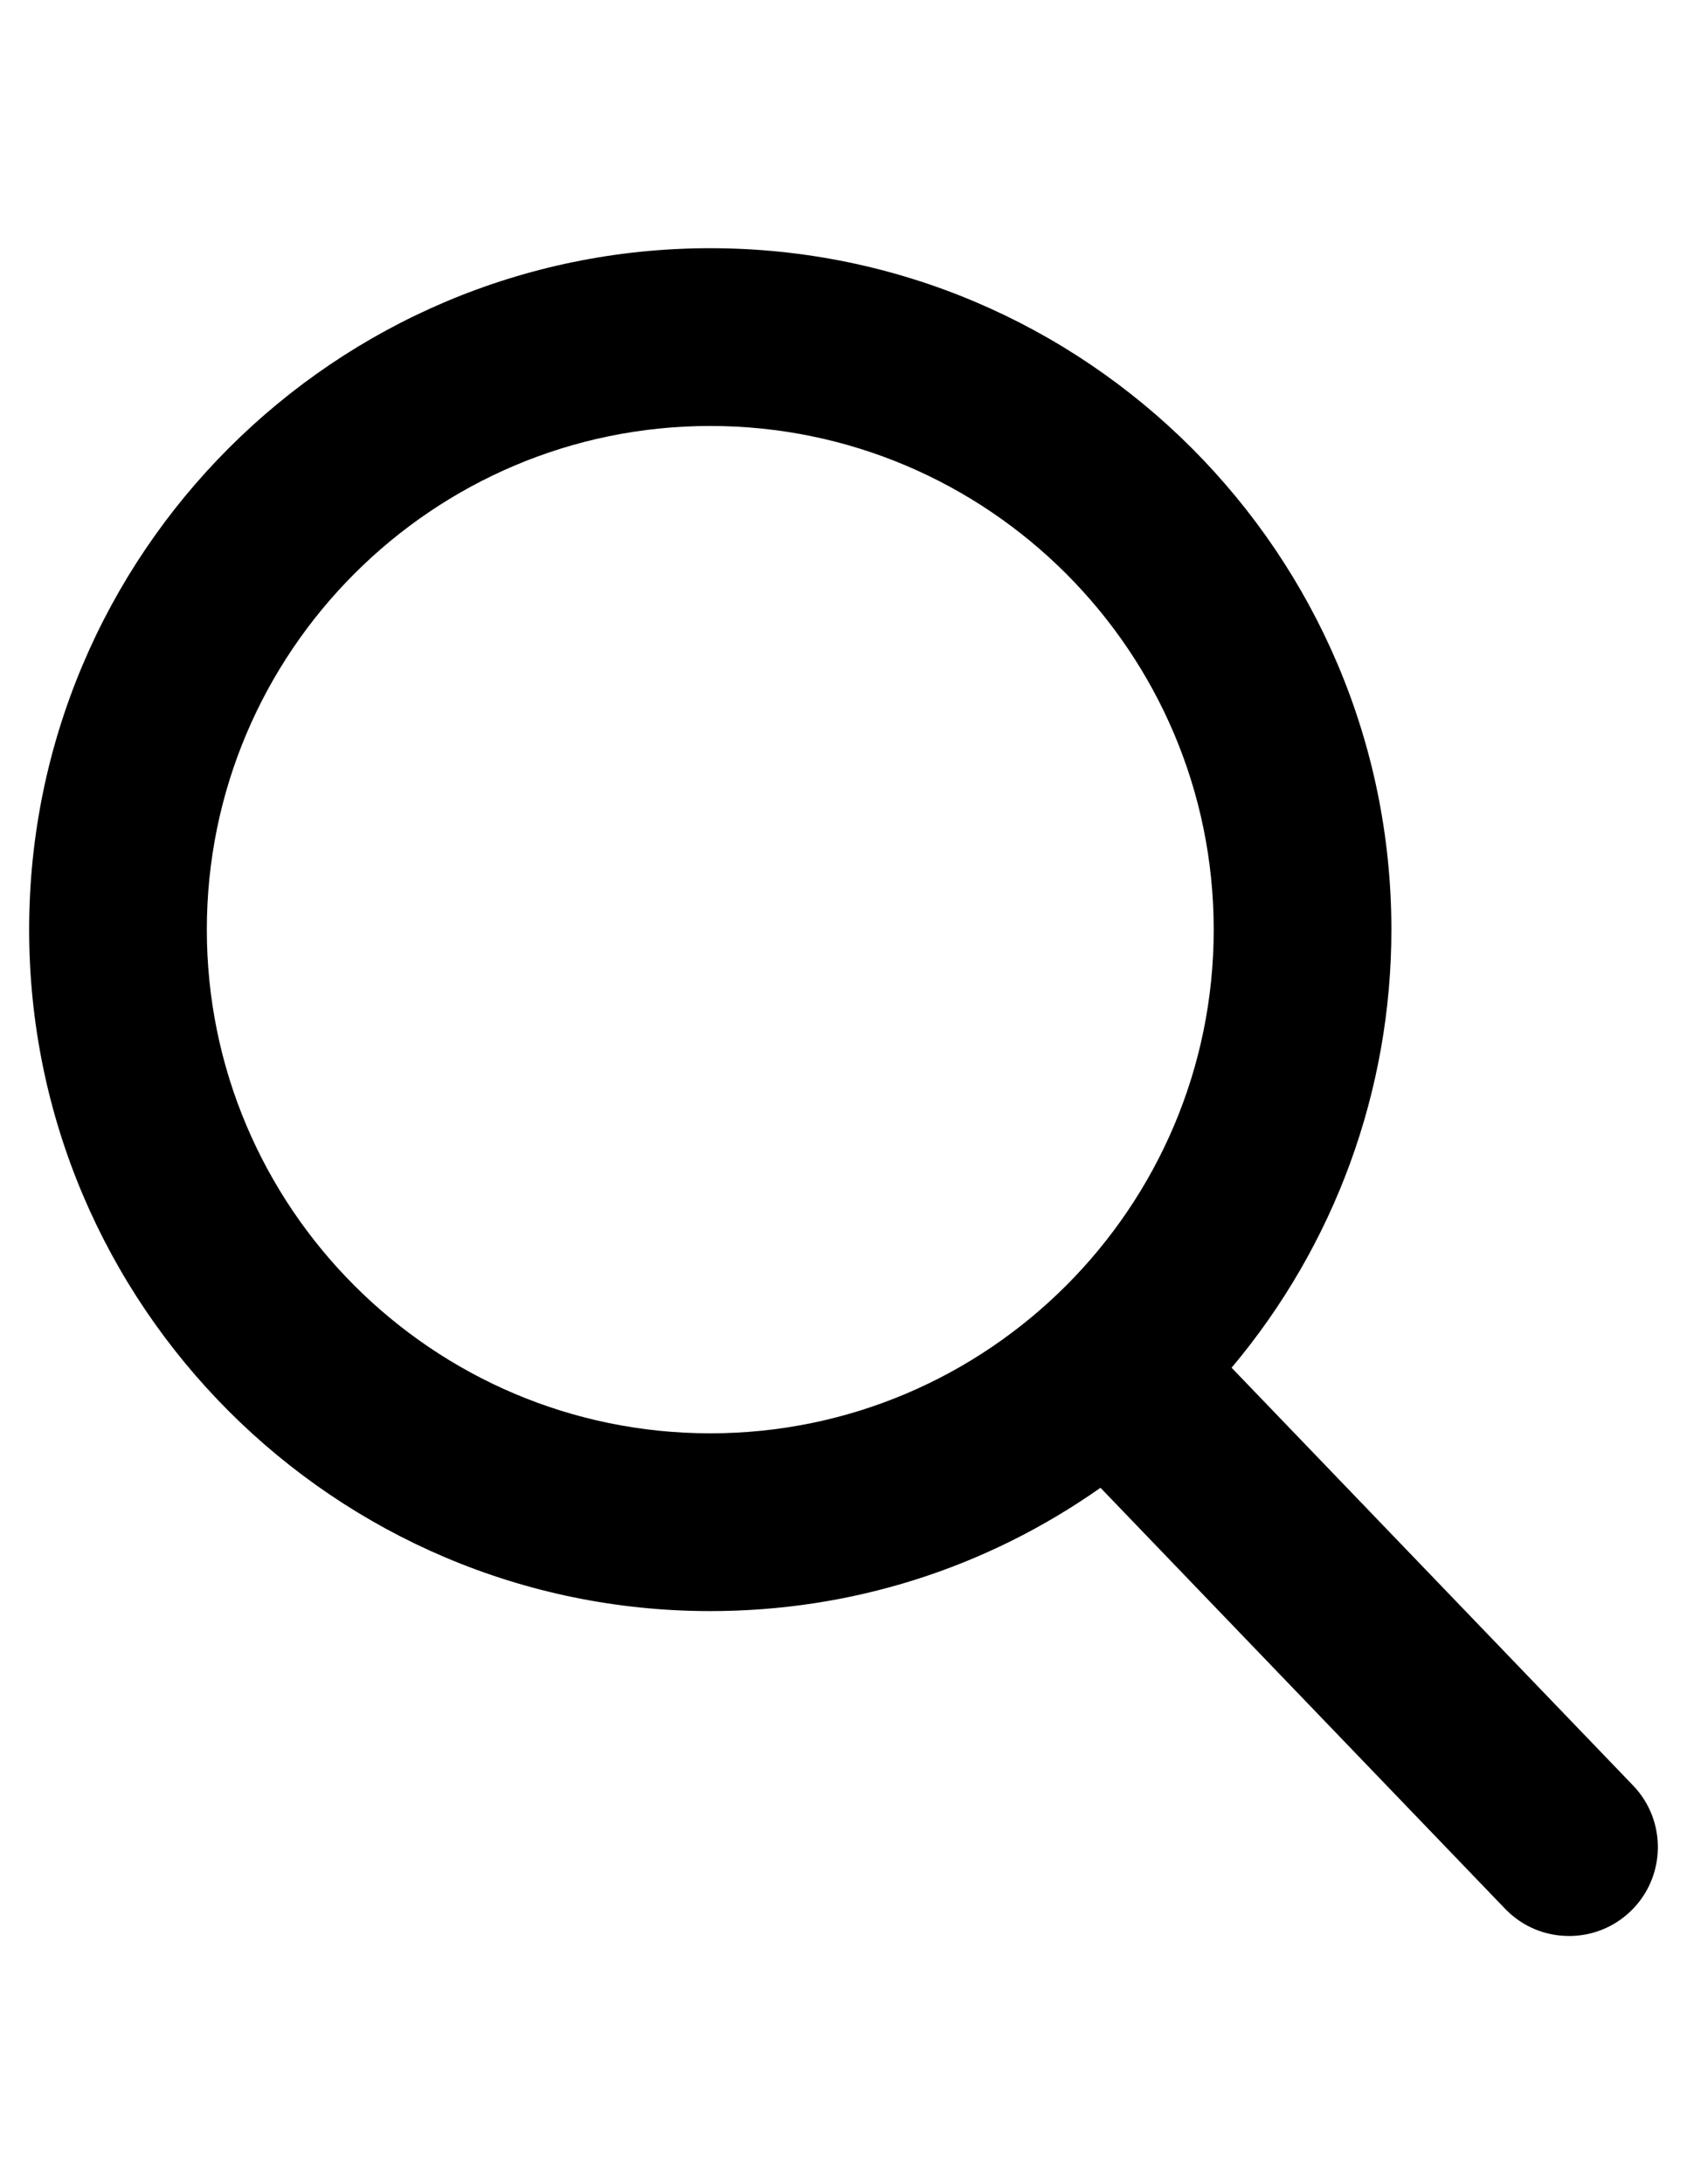
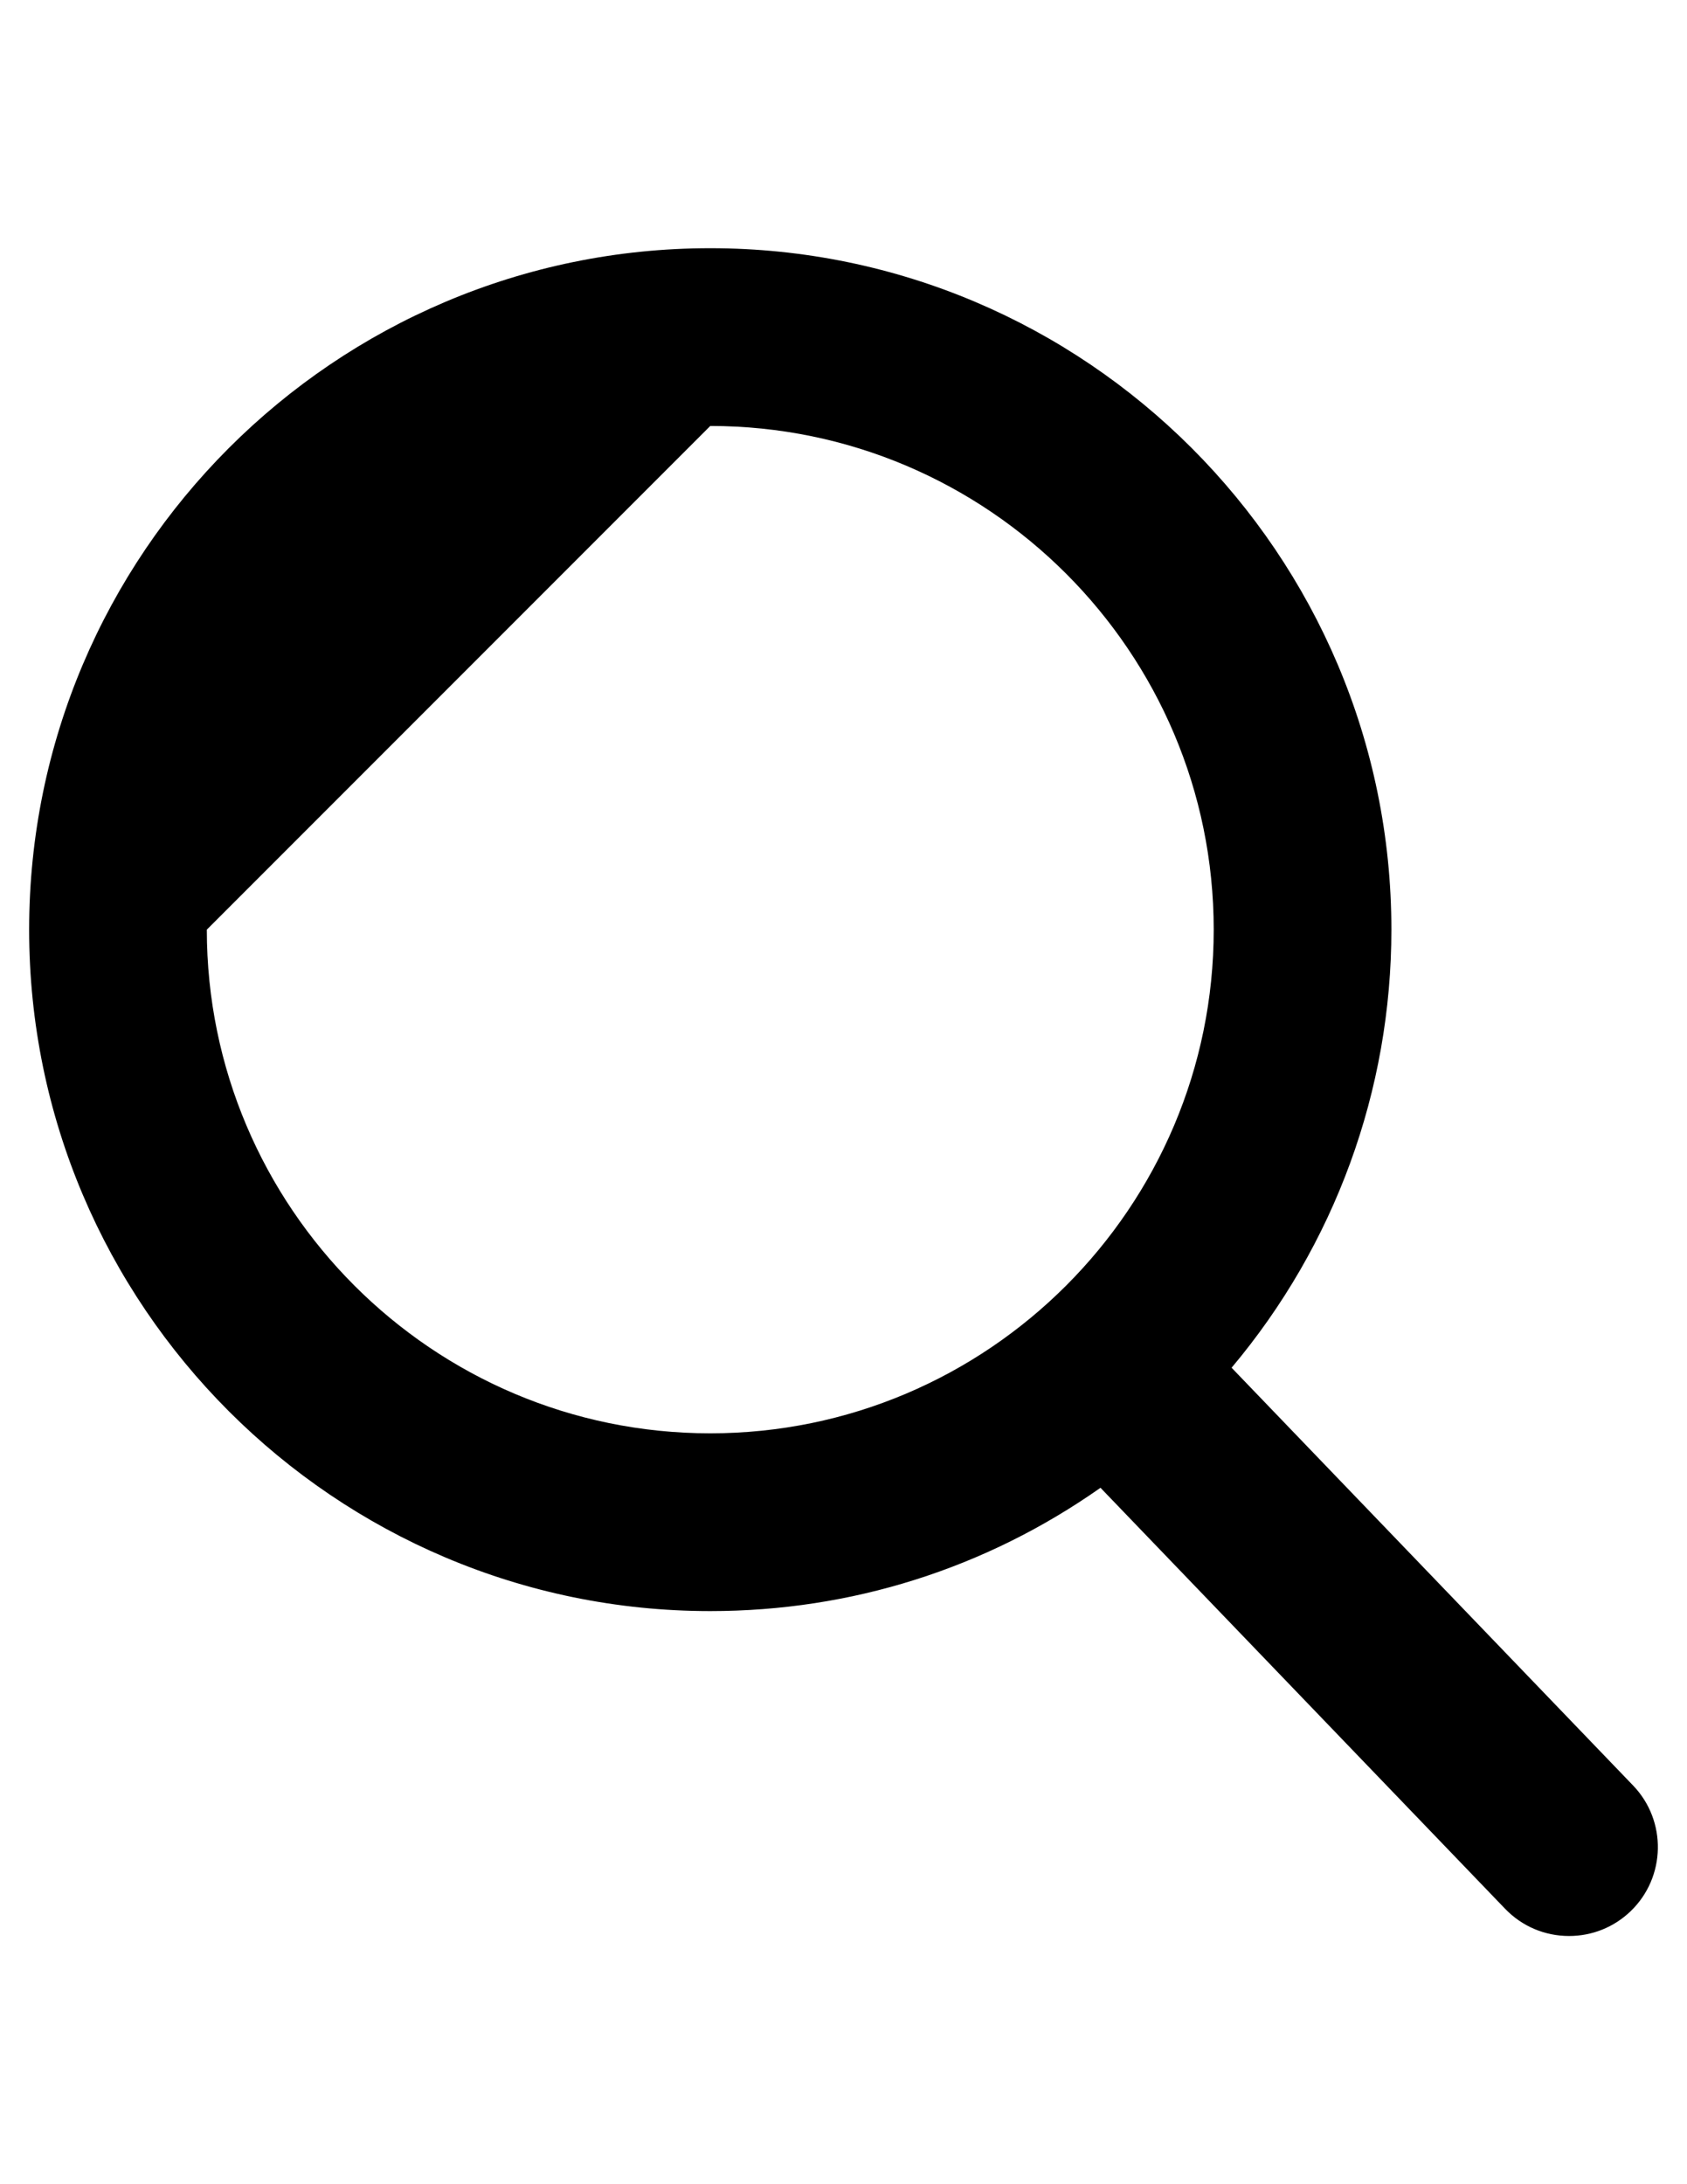
<svg xmlns="http://www.w3.org/2000/svg" version="1.1" id="Capa_1" x="0px" y="0px" width="612px" height="792px" viewBox="0 0 612 792" enable-background="new 0 0 612 792" xml:space="preserve">
-   <path d="M592.447,647.436L446.79,495.944c37.451-44.52,57.971-100.535,57.971-158.85C504.761,200.849,393.912,90,257.666,90  C121.42,90,10.571,200.849,10.571,337.095S121.42,584.189,257.666,584.189c51.148,0,99.891-15.428,141.564-44.713l146.763,152.64  c6.135,6.371,14.386,9.884,23.228,9.884c8.369,0,16.308-3.19,22.335-8.992C604.361,680.686,604.77,660.252,592.447,647.436z   M257.666,154.459c100.707,0,182.636,81.928,182.636,182.635S358.373,519.73,257.666,519.73S75.031,437.802,75.031,337.095  S156.959,154.459,257.666,154.459z" />
+   <path d="M592.447,647.436L446.79,495.944c37.451-44.52,57.971-100.535,57.971-158.85C504.761,200.849,393.912,90,257.666,90  C121.42,90,10.571,200.849,10.571,337.095S121.42,584.189,257.666,584.189c51.148,0,99.891-15.428,141.564-44.713l146.763,152.64  c6.135,6.371,14.386,9.884,23.228,9.884c8.369,0,16.308-3.19,22.335-8.992C604.361,680.686,604.77,660.252,592.447,647.436z   M257.666,154.459c100.707,0,182.636,81.928,182.636,182.635S358.373,519.73,257.666,519.73S75.031,437.802,75.031,337.095  z" />
</svg>